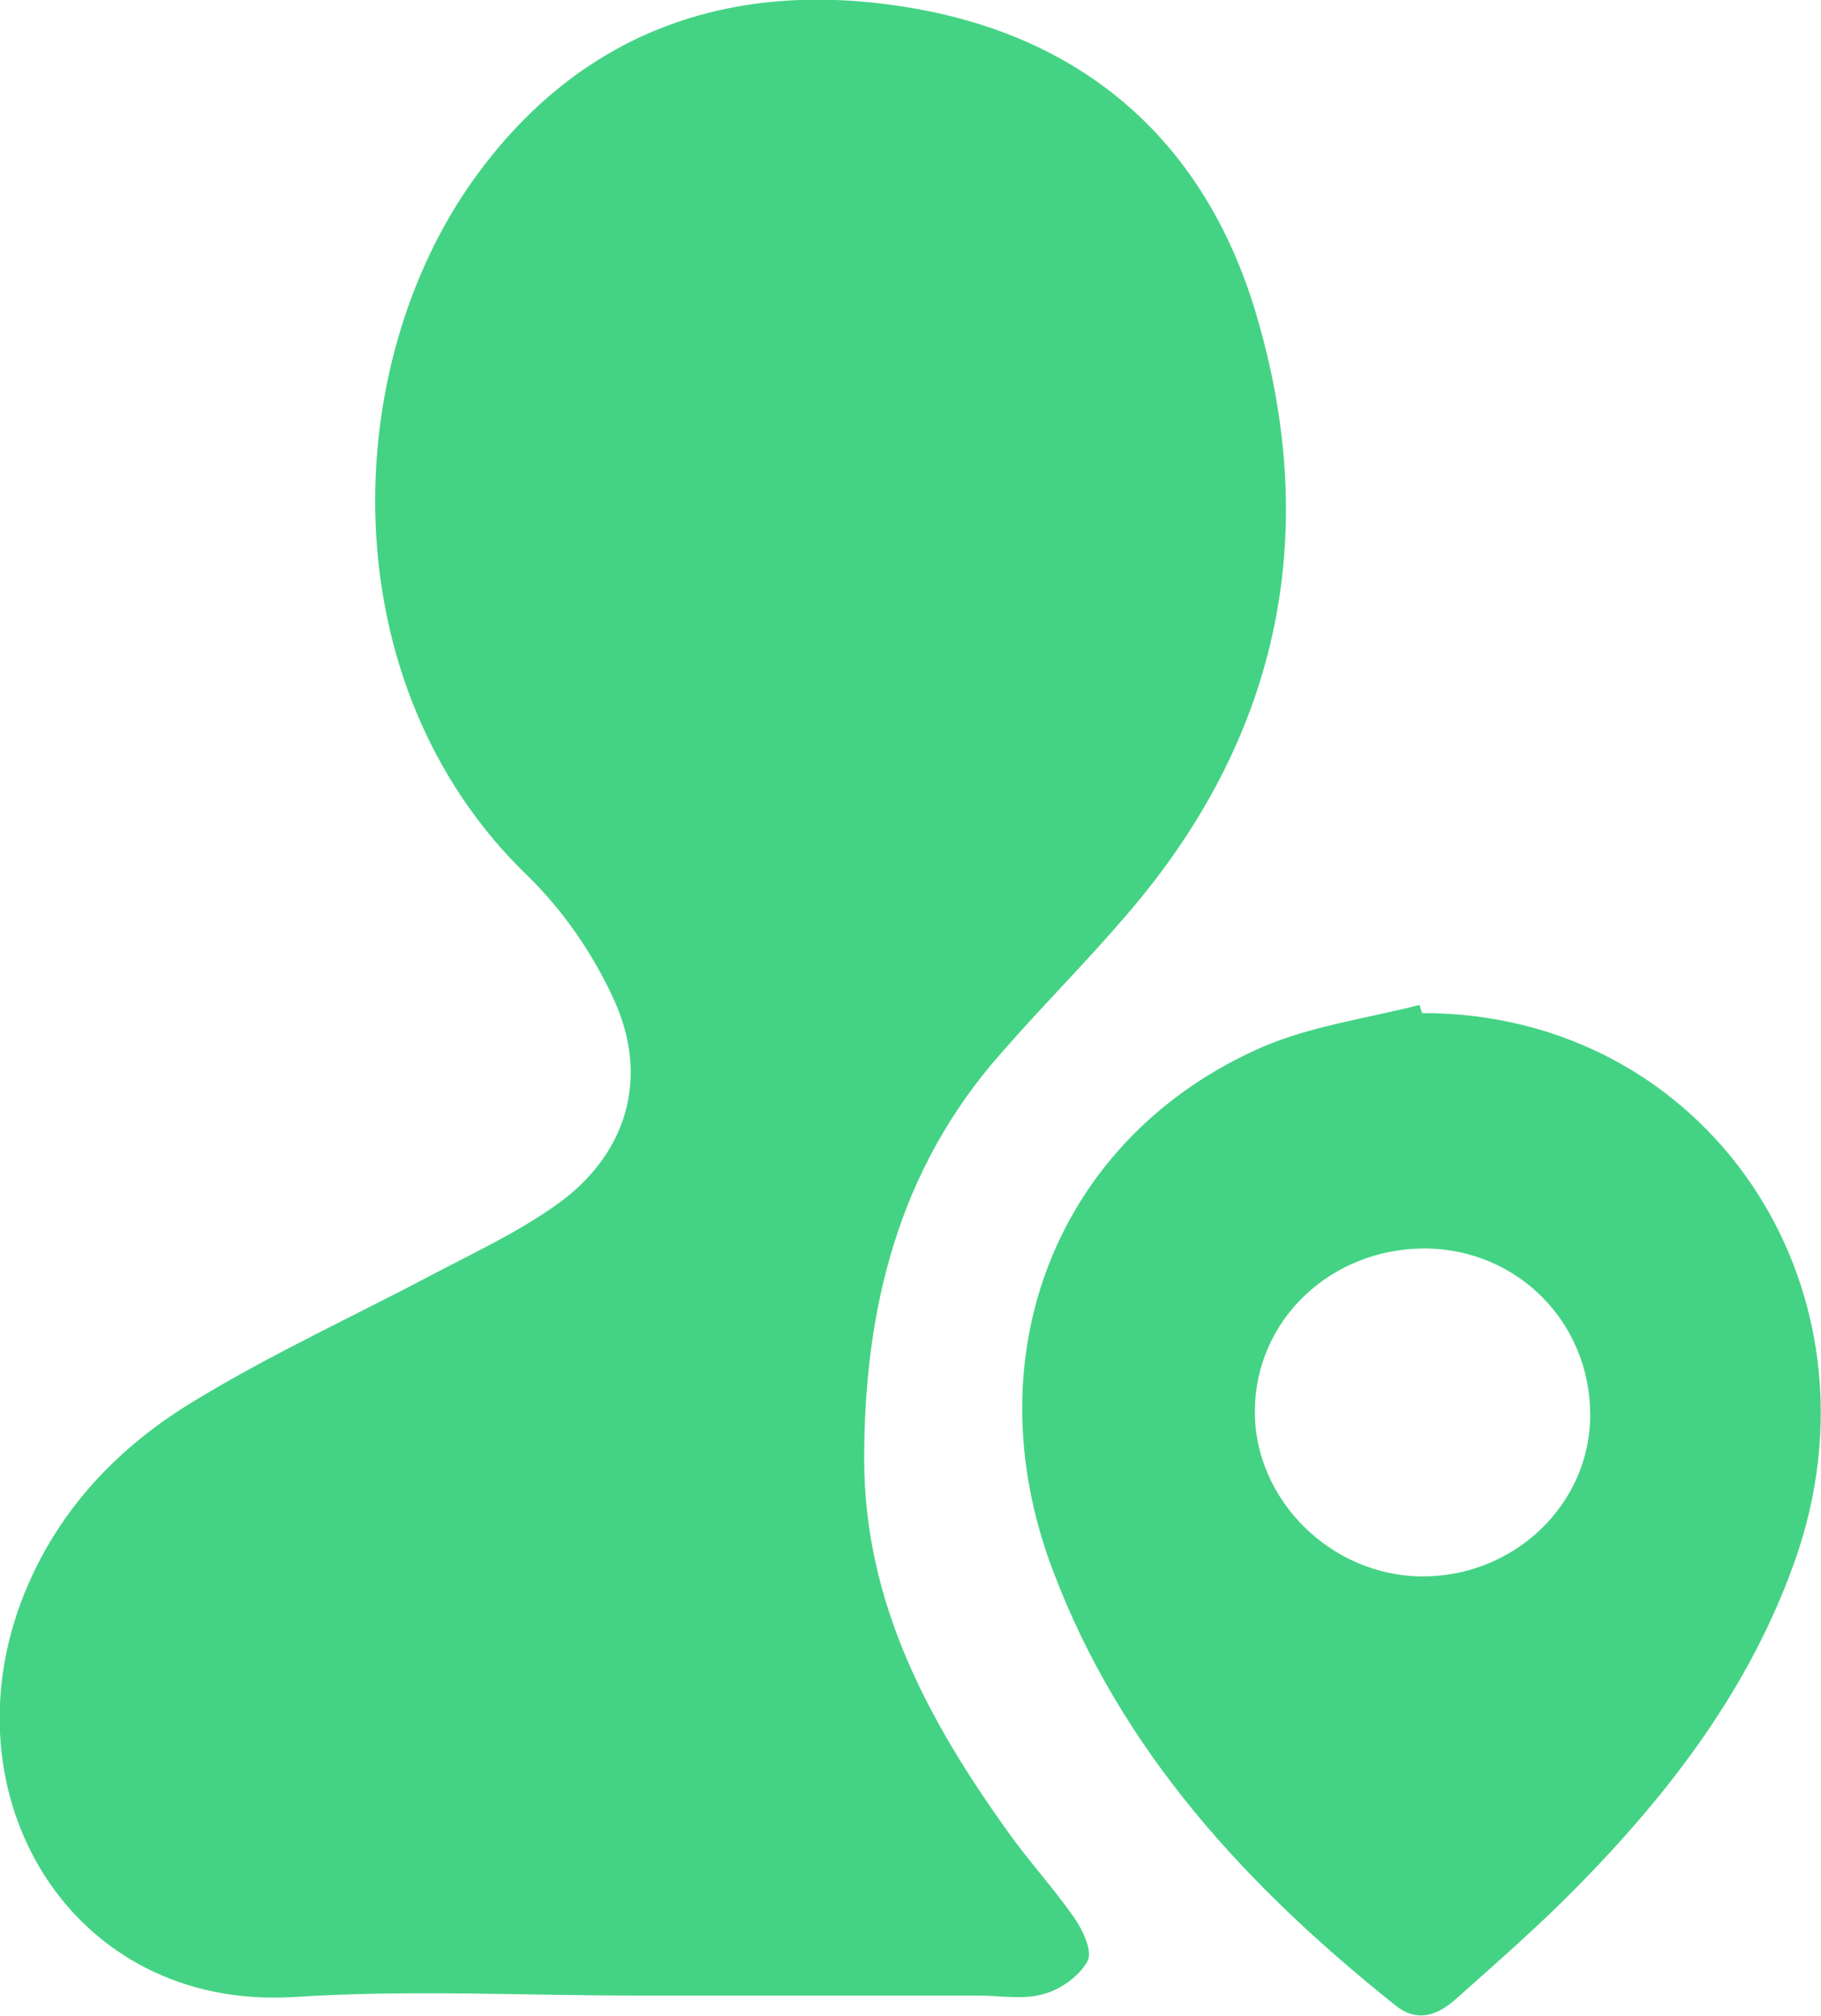
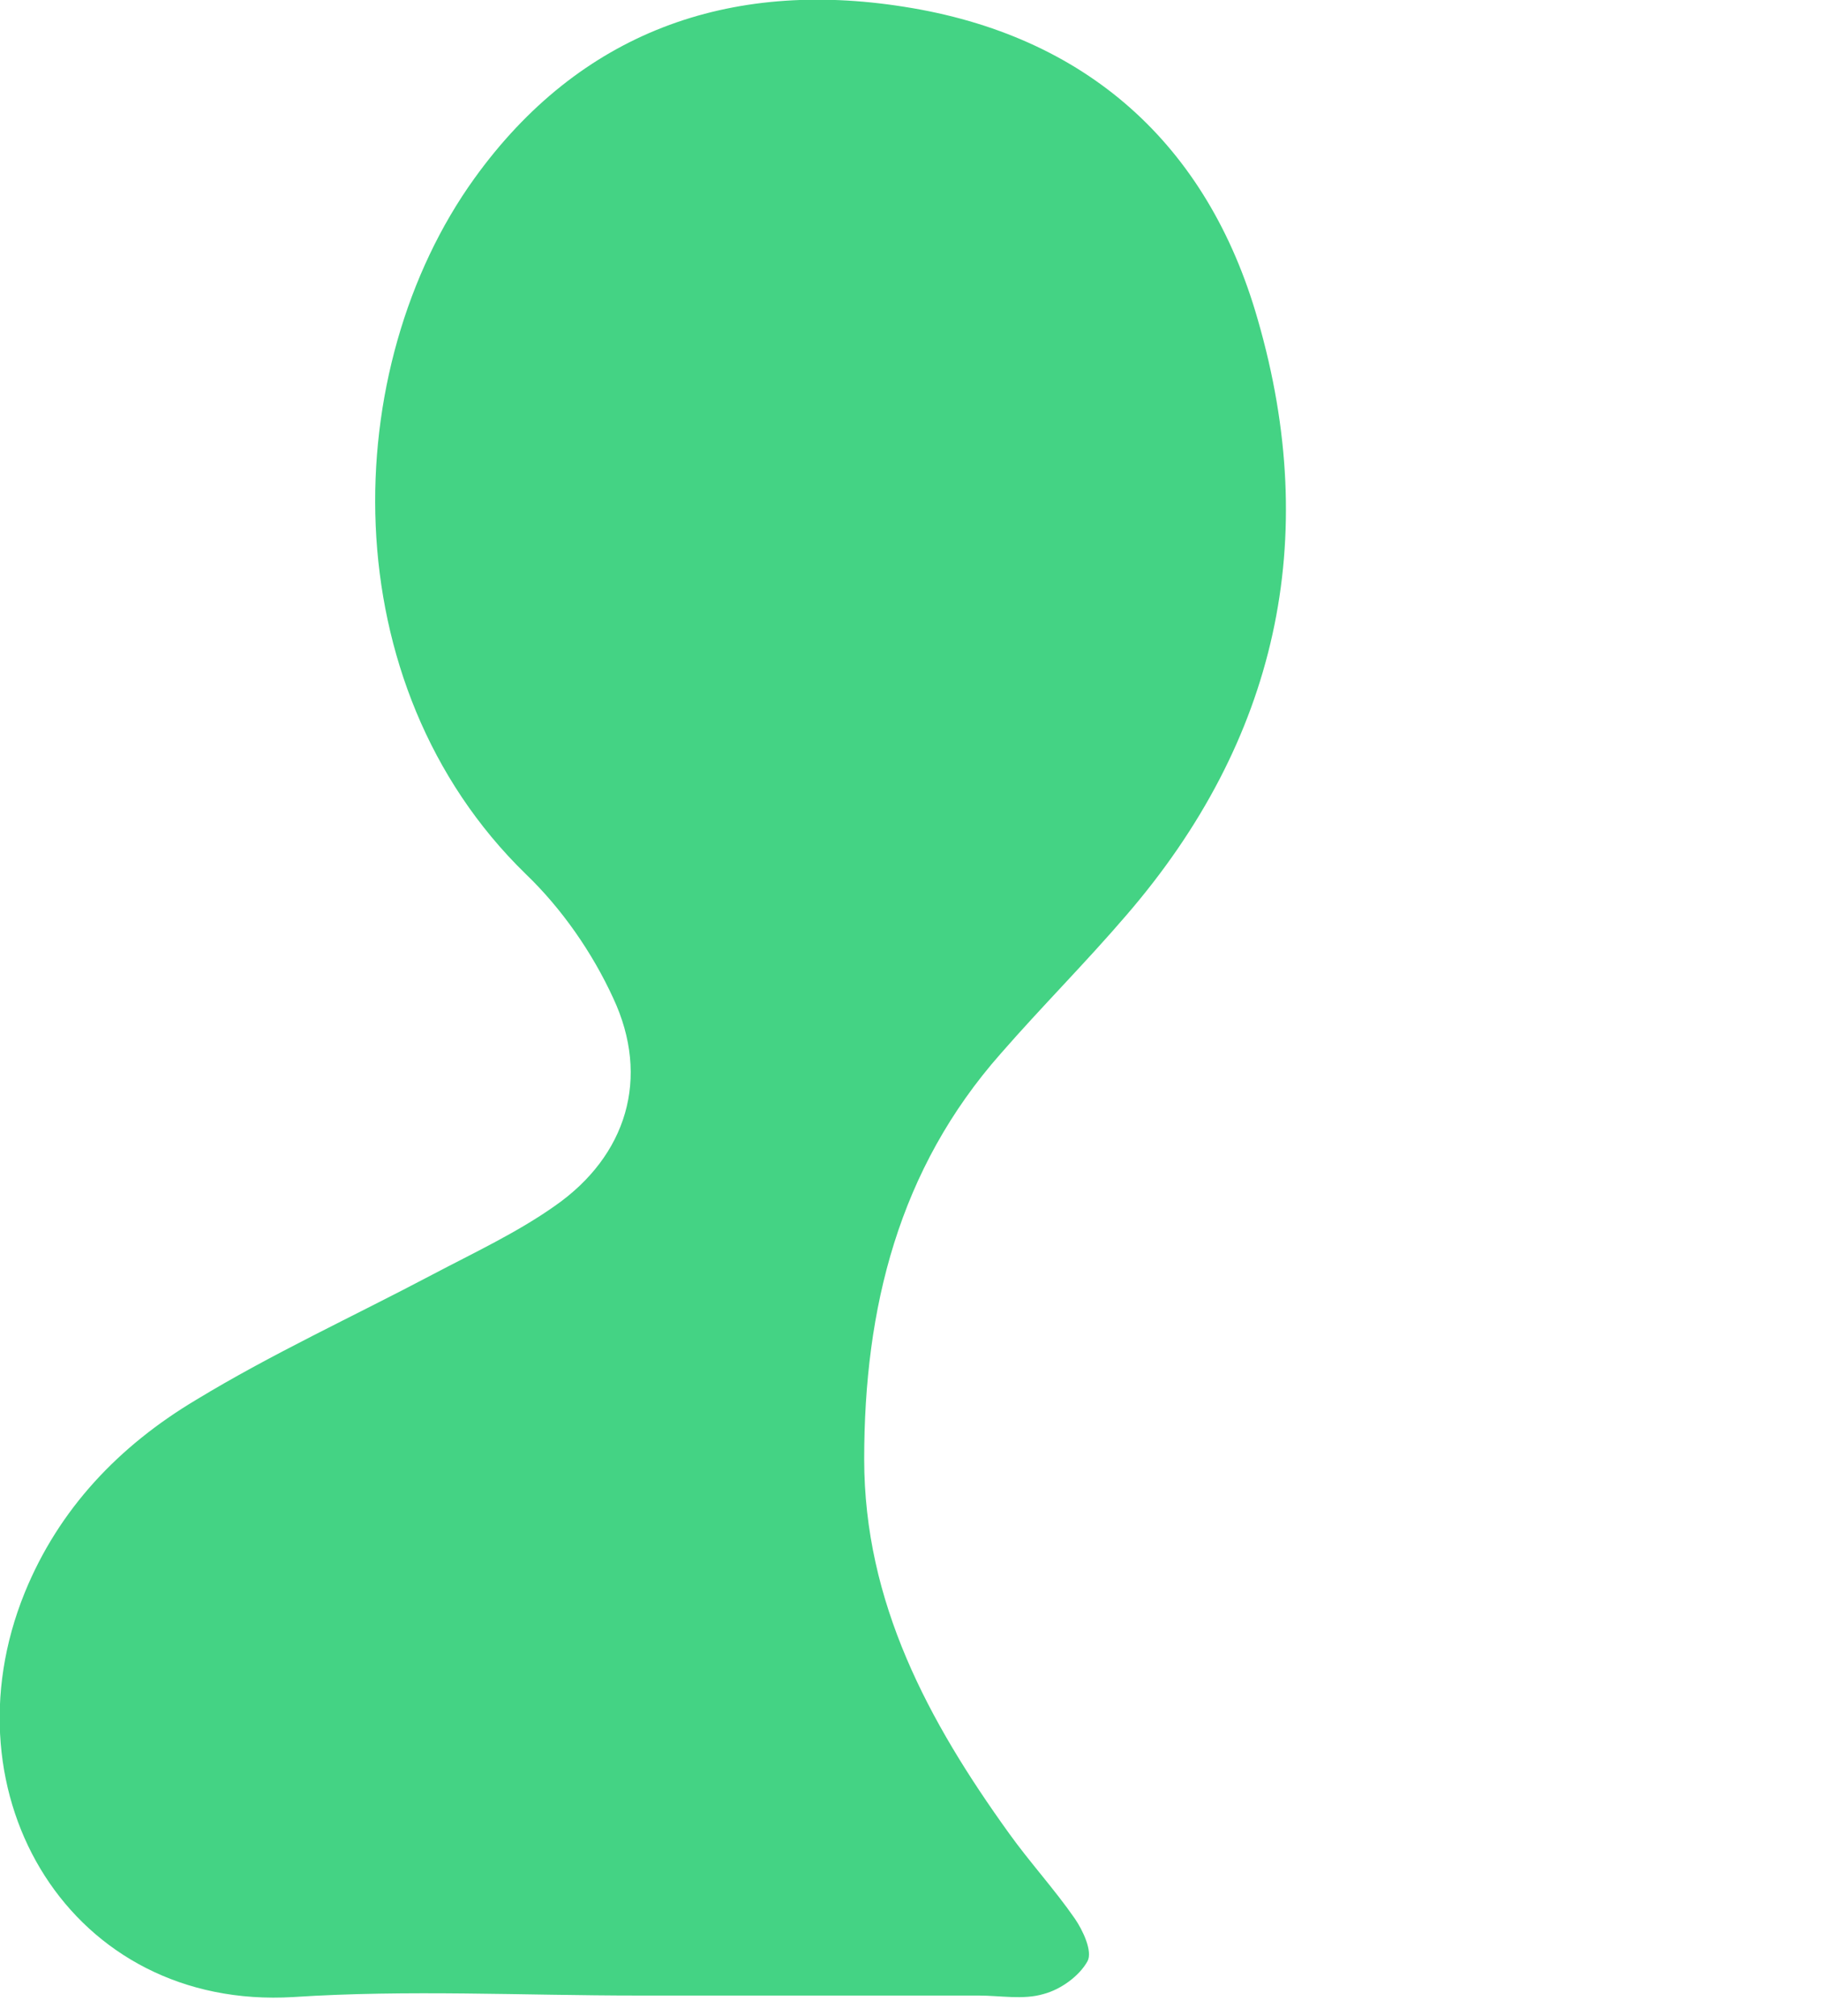
<svg xmlns="http://www.w3.org/2000/svg" id="Layer_2" data-name="Layer 2" viewBox="0 0 24.38 26.98">
  <defs>
    <style>
      .cls-1 {
        fill: #44d384;
        stroke-width: 0px;
      }
    </style>
  </defs>
  <g id="Layer_1-2" data-name="Layer 1">
    <g>
      <path class="cls-1" d="M8.54,26.71c-1.54,0-3.08-.08-4.61.02-2.98.18-4.7-2.7-3.6-5.41.46-1.13,1.27-1.97,2.29-2.58,1.02-.62,2.11-1.12,3.17-1.68.55-.29,1.13-.56,1.64-.92.96-.67,1.28-1.71.78-2.78-.28-.61-.69-1.2-1.17-1.66-2.62-2.55-2.51-6.78-.69-9.31C7.76.43,9.76-.28,12.1.09c2.44.38,4.07,1.84,4.74,4.19.85,2.94.26,5.63-1.76,7.97-.54.63-1.13,1.22-1.68,1.85-1.37,1.55-1.83,3.41-1.83,5.43,0,1.92.86,3.51,1.94,5.01.28.39.61.75.88,1.14.11.16.24.44.17.57-.11.2-.36.38-.59.44-.27.08-.58.02-.87.02-1.52,0-3.04,0-4.56,0Z" />
-       <path class="cls-1" d="M19.05,13.56c3.8,0,6.29,3.68,4.97,7.36-.6,1.68-1.66,3.07-2.9,4.33-.51.52-1.06,1-1.61,1.49-.24.22-.52.35-.83.1-1.98-1.58-3.67-3.4-4.58-5.81-1.11-2.91.07-5.83,2.81-7.02.66-.28,1.39-.38,2.1-.56,0,.04.02.07.03.11ZM21.29,18.94c0-1.24-.97-2.22-2.21-2.23-1.26,0-2.27.95-2.28,2.17-.01,1.19,1.02,2.22,2.25,2.22,1.23,0,2.24-.97,2.24-2.16Z" />
    </g>
  </g>
</svg>